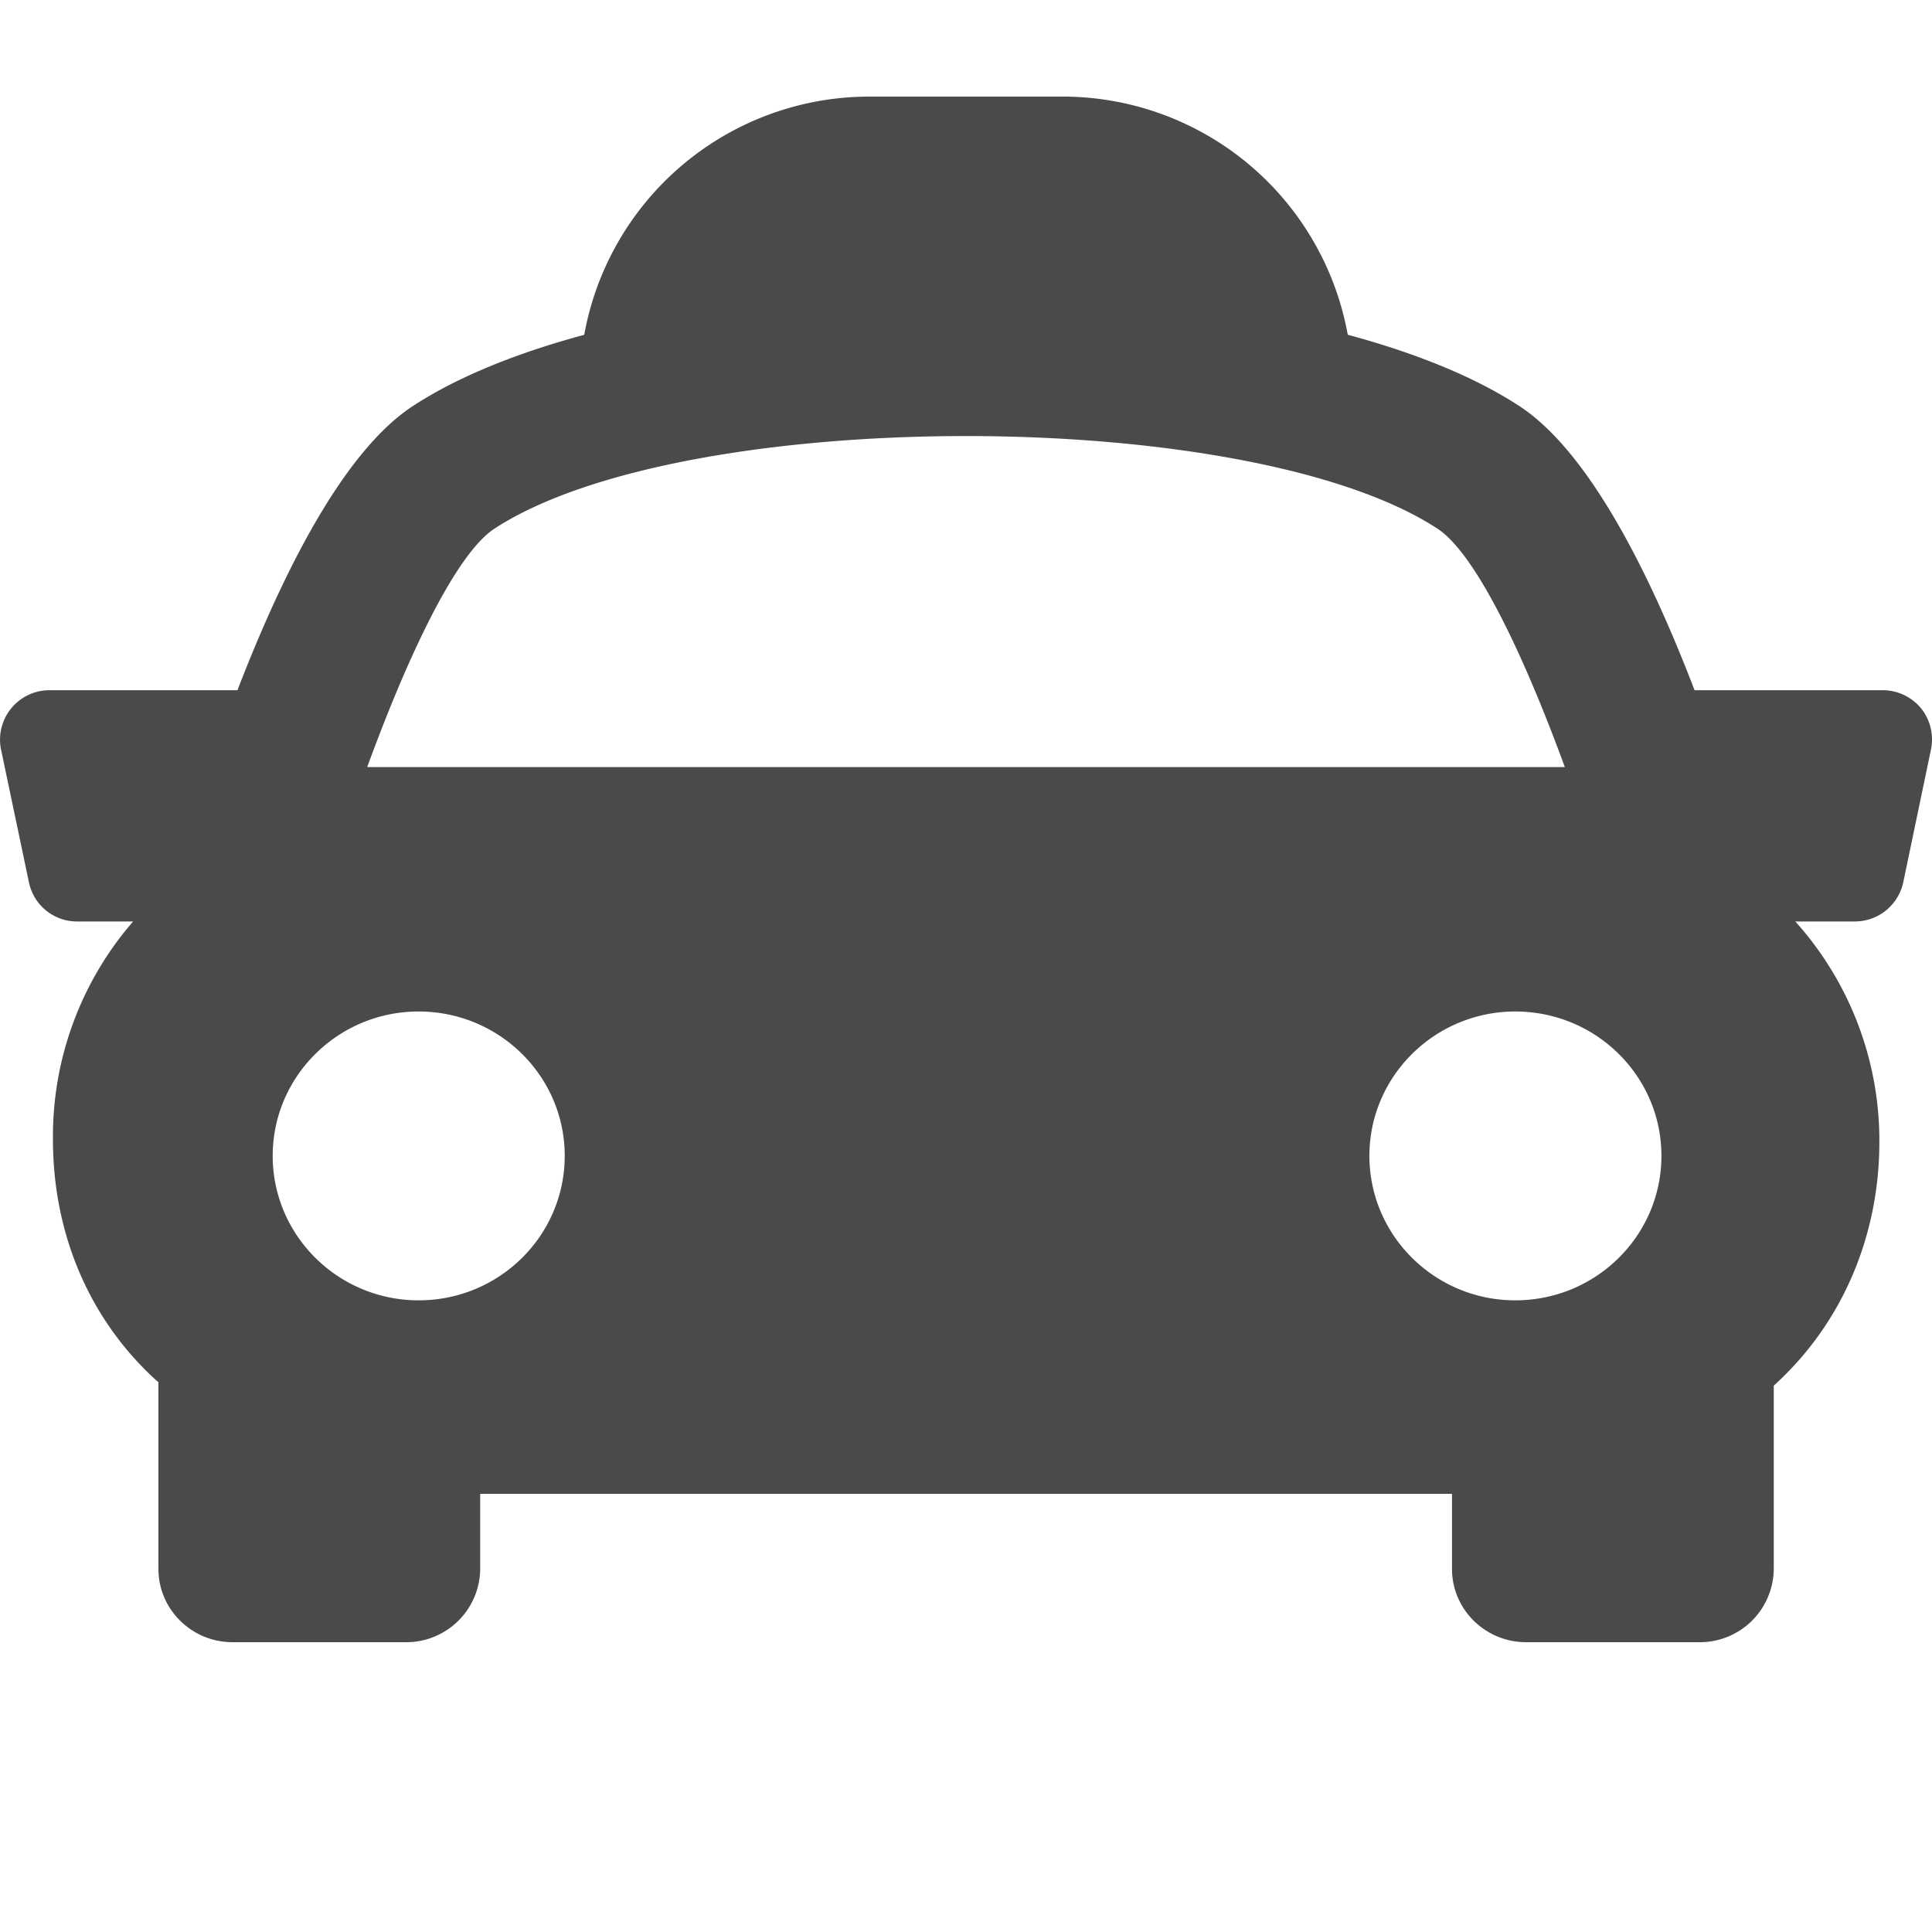
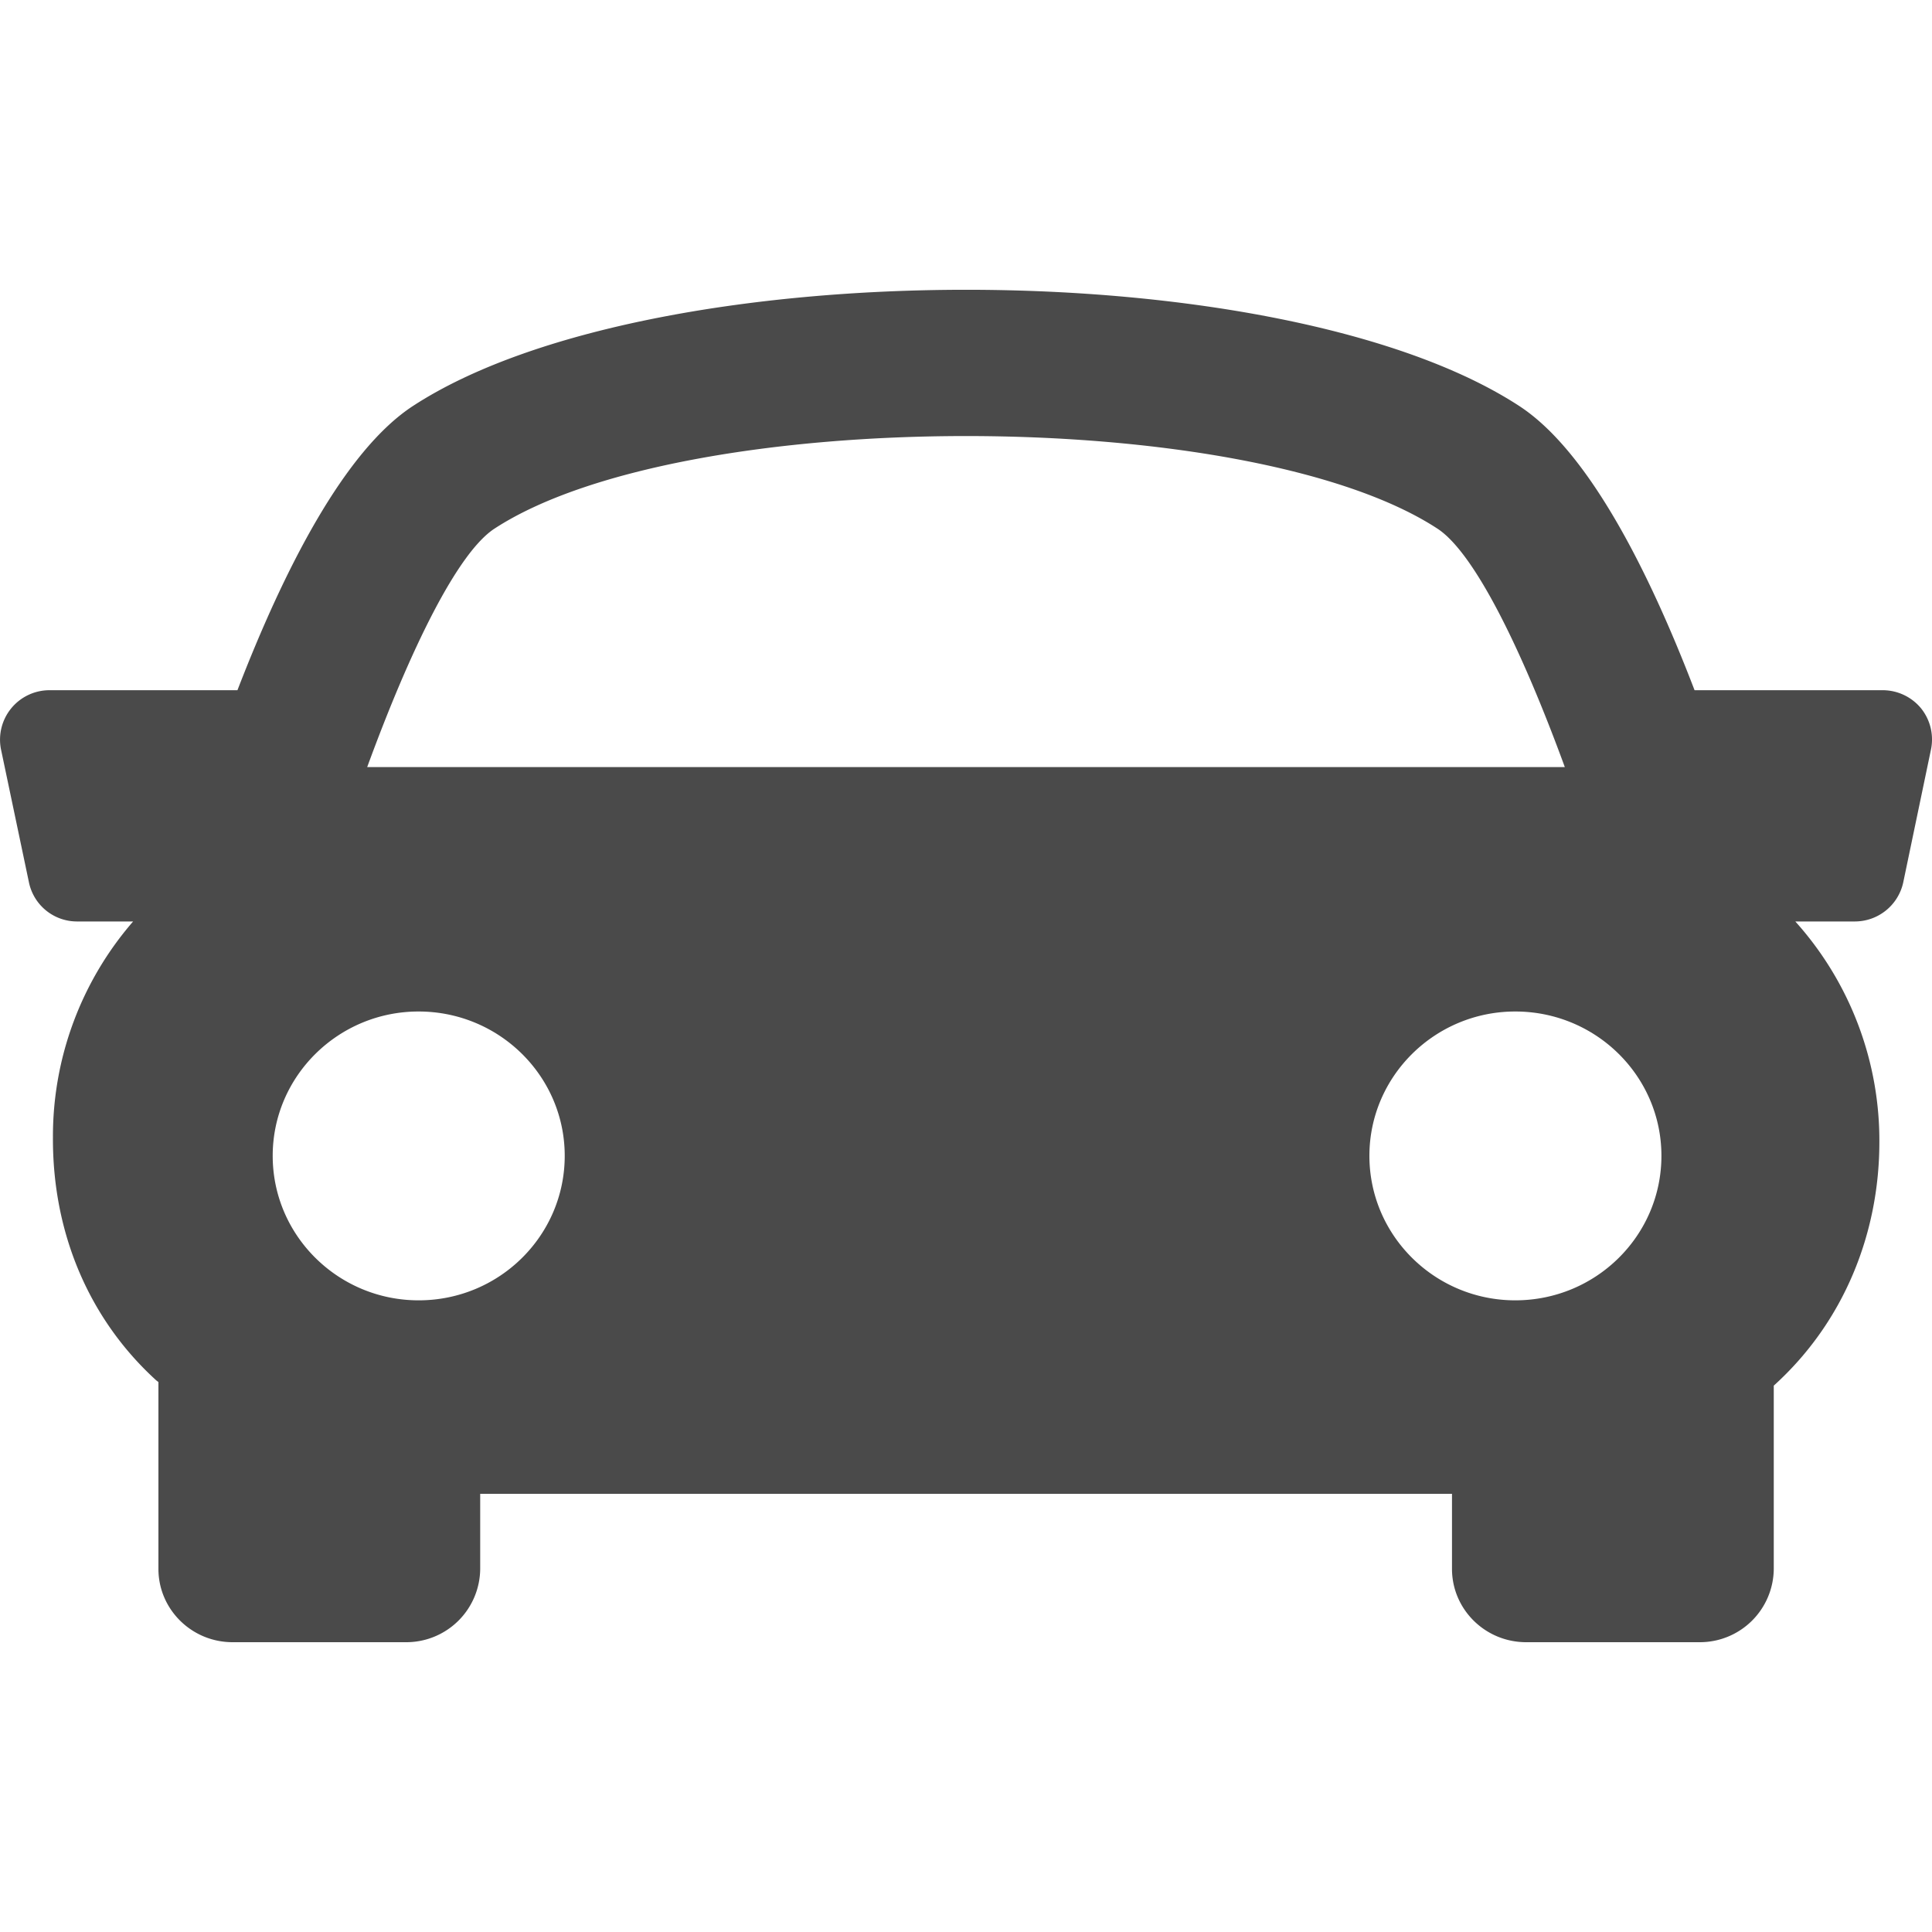
<svg xmlns="http://www.w3.org/2000/svg" width="20" height="20" viewBox="0 0 20 20">
  <g fill="#4A4A4A" fill-rule="evenodd">
    <path d="M19.887 7.333a.515.515 0 0 0-.397-.188h-1.948c-.48-1.252-1.105-2.48-1.816-2.943-2.46-1.603-8.99-1.603-11.45 0-.71.463-1.335 1.691-1.818 2.943H.513a.512.512 0 0 0-.503.611l.29 1.38a.508.508 0 0 0 .5.403h.578a3.393 3.393 0 0 0-.83 2.235c-.005.99.374 1.883 1.07 2.516l.022.017v1.934c0 .418.343.759.768.759h1.795a.765.765 0 0 0 .768-.76v-.776h10.06v.777c0 .418.343.759.768.759h1.795a.765.765 0 0 0 .768-.76v-1.896c.735-.665 1.088-1.583 1.093-2.5a3.393 3.393 0 0 0-.87-2.305h.615a.513.513 0 0 0 .502-.403l.288-1.38a.514.514 0 0 0-.103-.423zM5.121 5.471c1.96-1.276 7.8-1.276 9.757 0 .383.247.873 1.246 1.321 2.47H3.801c.448-1.224.937-2.223 1.32-2.47zm-2.298 6.494c0-.824.678-1.494 1.51-1.494.836 0 1.513.67 1.513 1.494 0 .826-.677 1.496-1.512 1.496-.833 0-1.511-.67-1.511-1.496zm12.863 1.496c-.832 0-1.51-.67-1.51-1.496 0-.824.678-1.494 1.51-1.494.836 0 1.513.67 1.513 1.494 0 .826-.677 1.496-1.513 1.496z" />
-     <path d="M9 1h2a3 3 0 0 1 3 3H6a3 3 0 0 1 3-3z" />
  </g>
</svg>